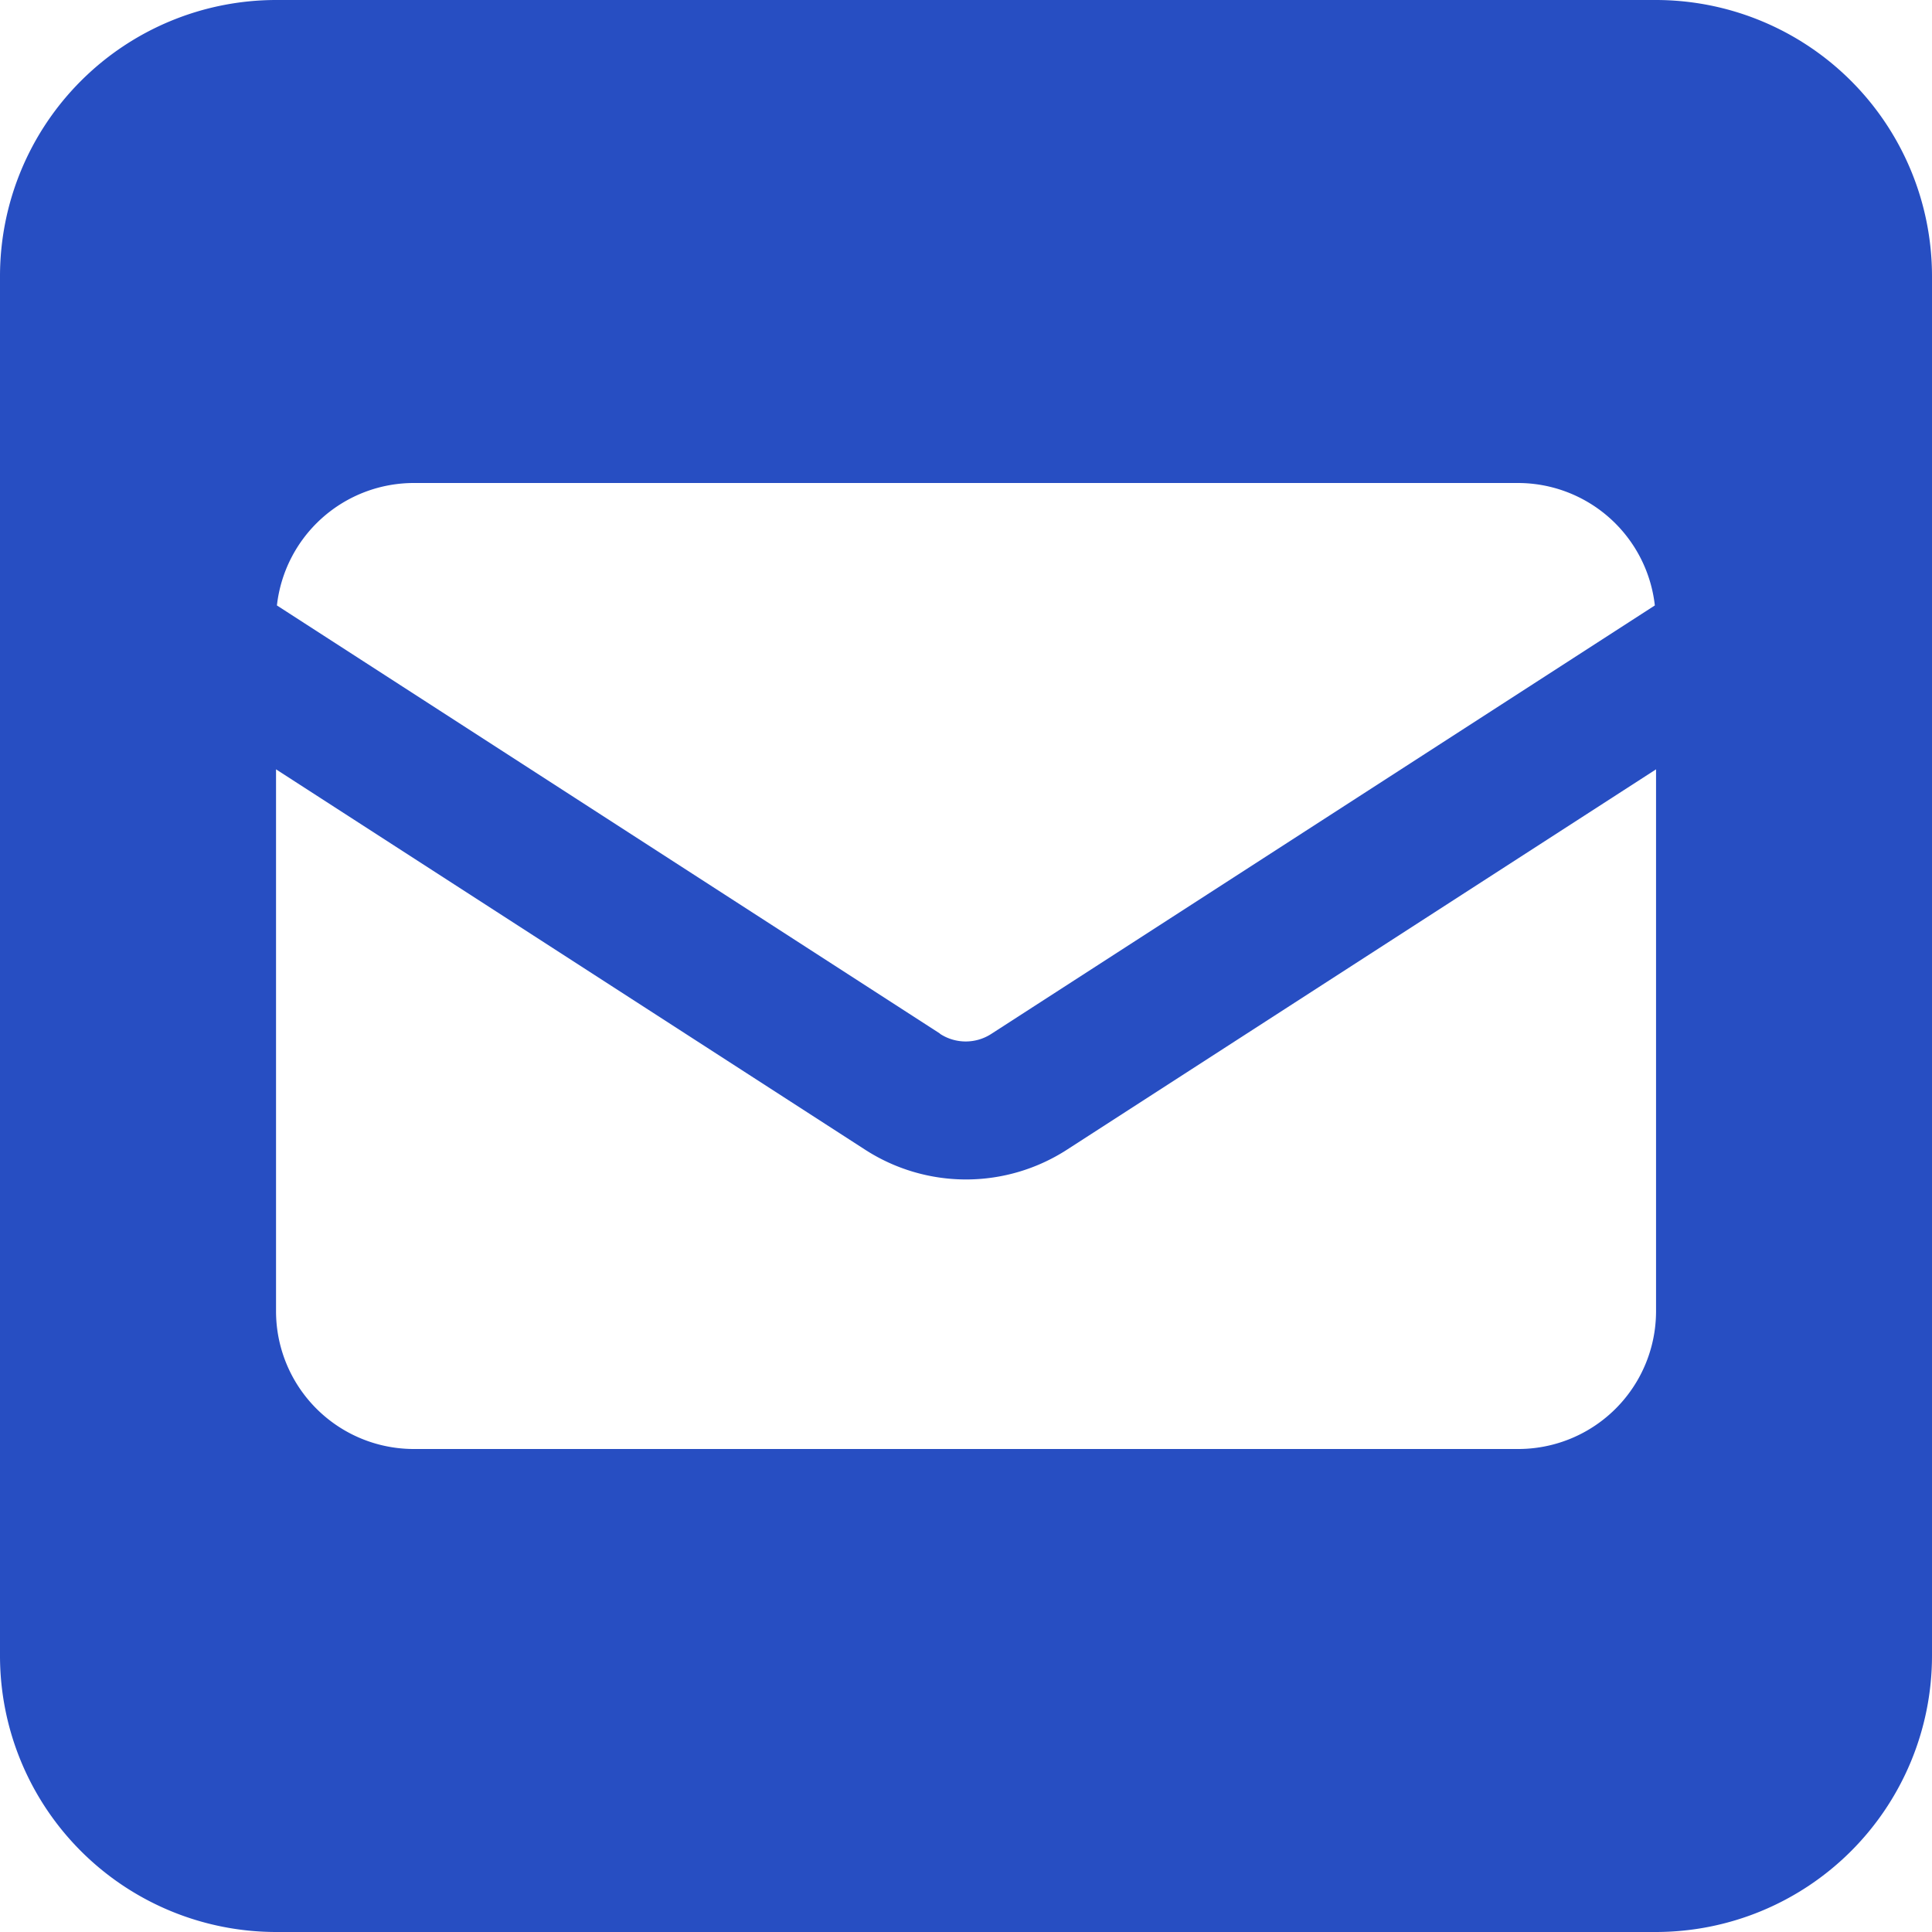
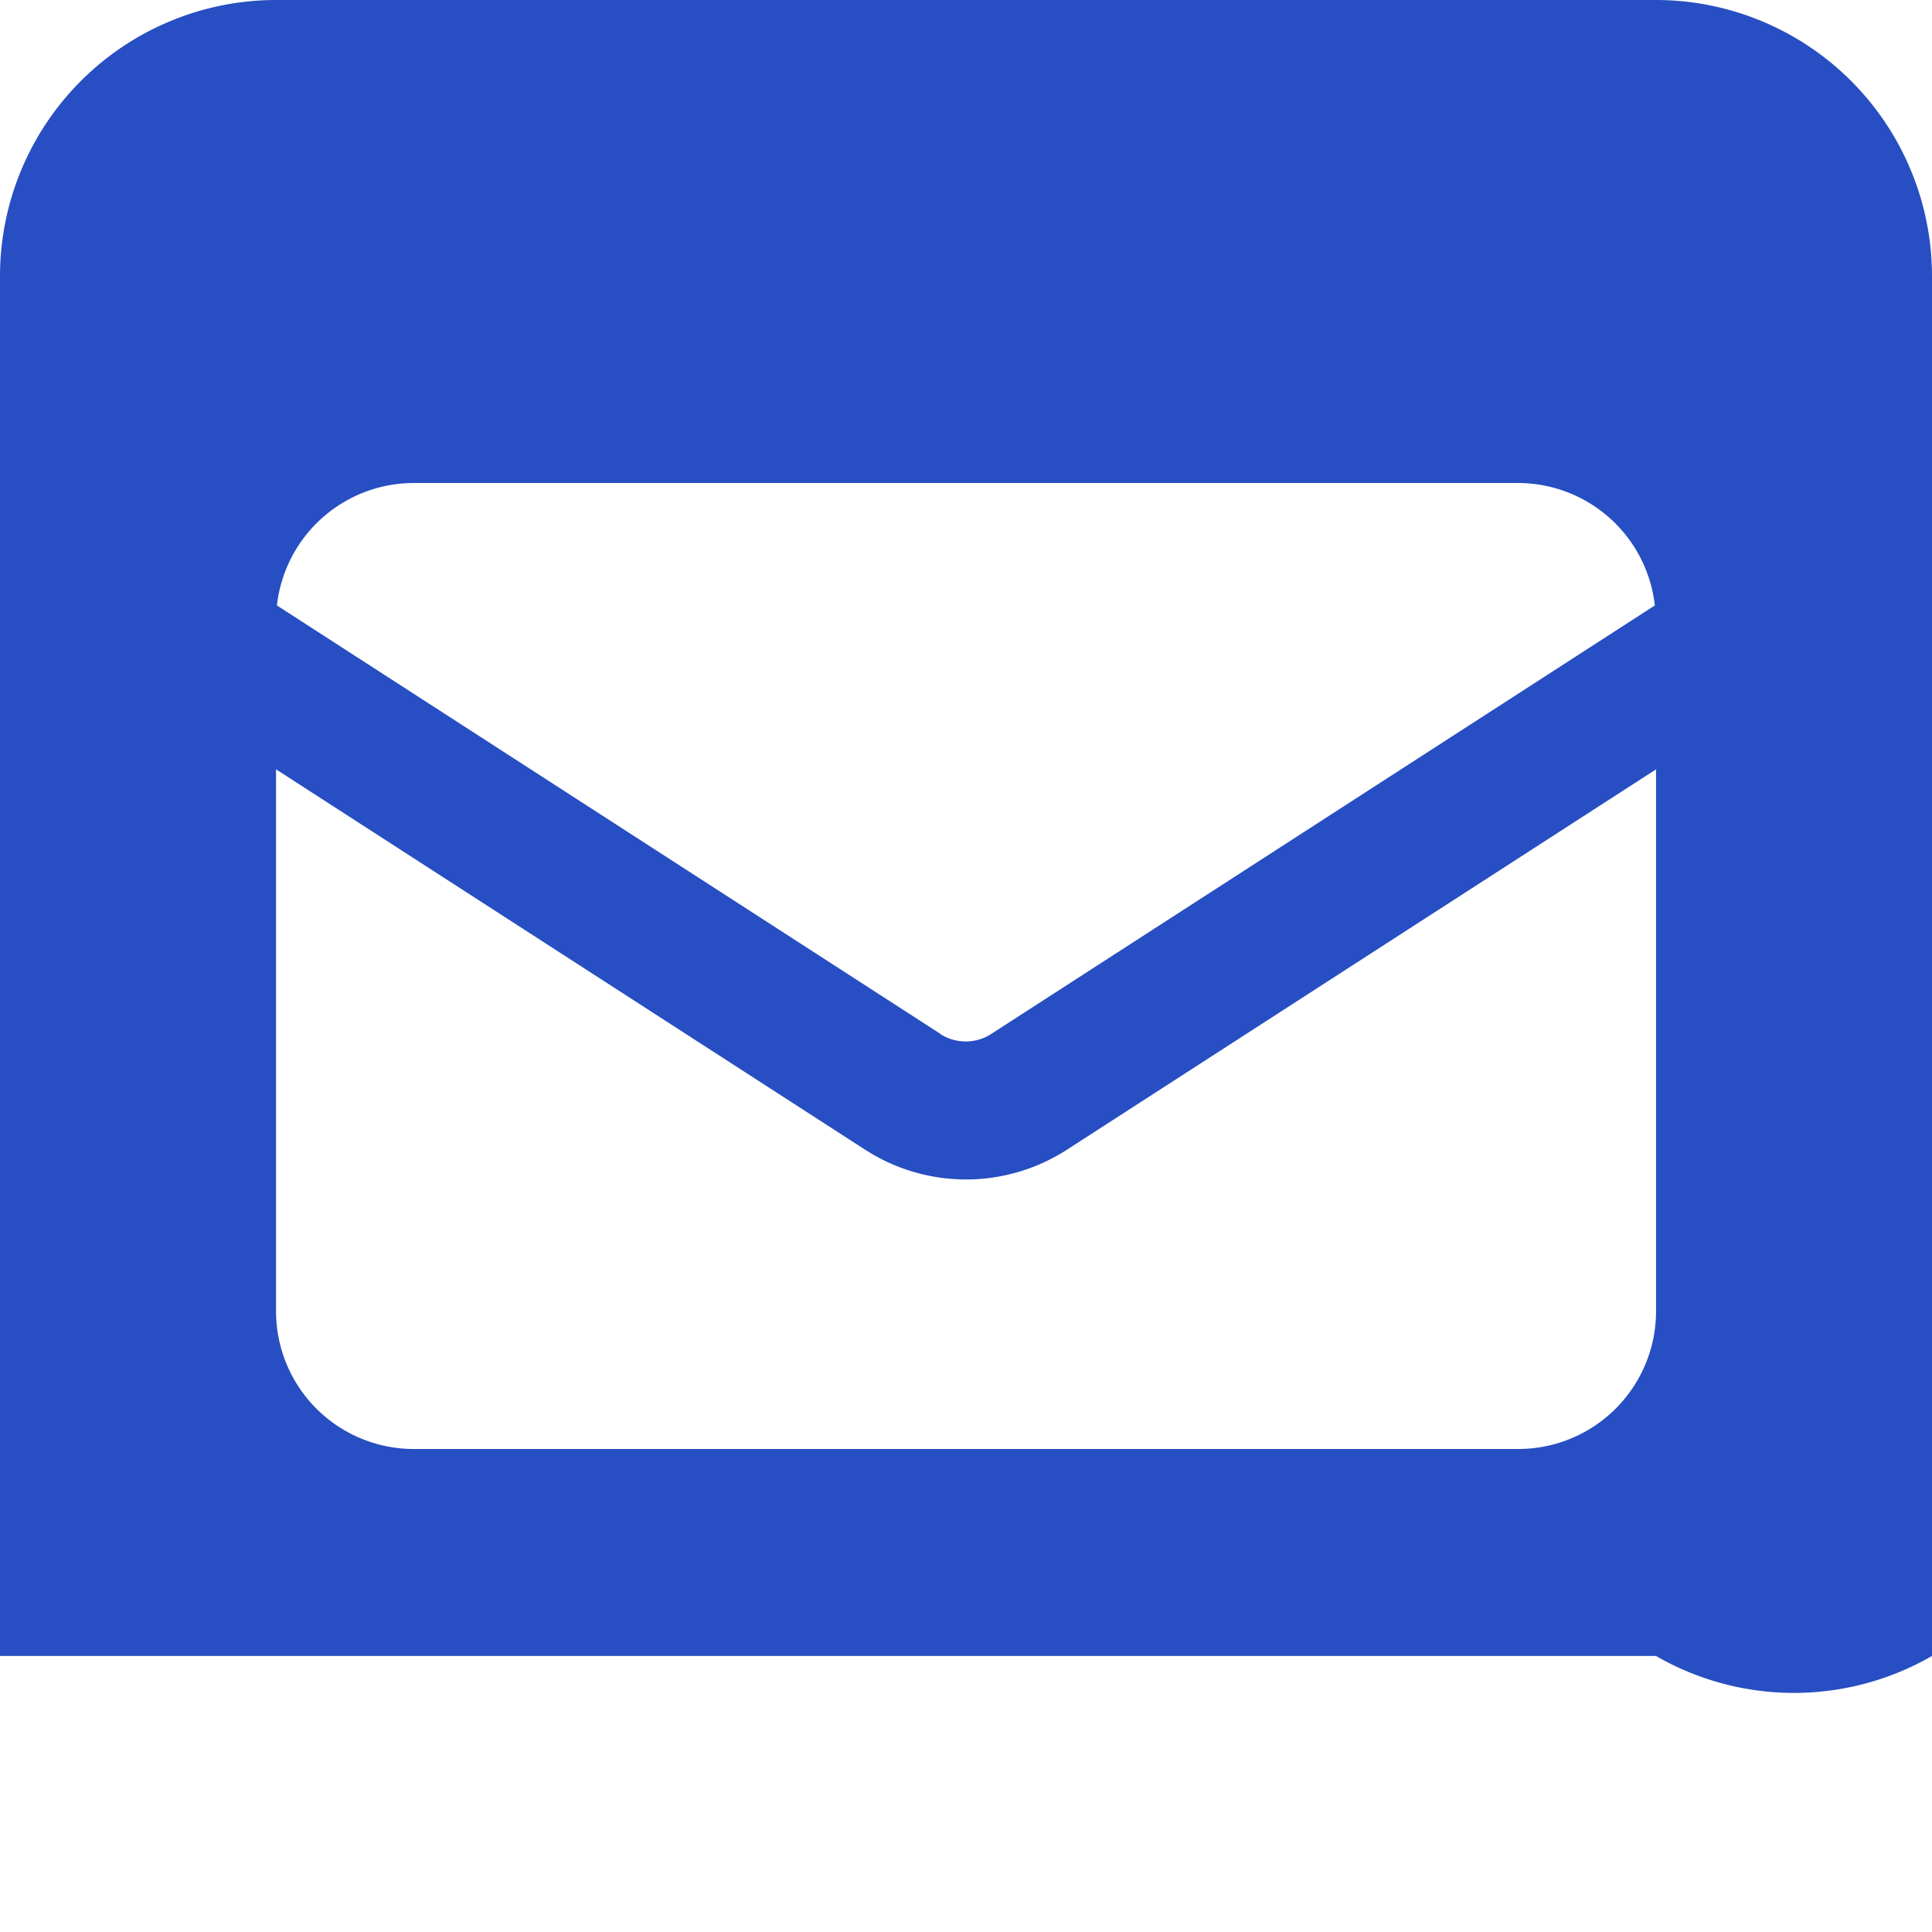
<svg xmlns="http://www.w3.org/2000/svg" width="24" height="24" viewBox="0 0 24 24">
-   <path id="Path_35459" data-name="Path 35459" d="M3.429,32A3.432,3.432,0,0,0,0,35.429V52.571A3.432,3.432,0,0,0,3.429,56H20.571A3.432,3.432,0,0,0,24,52.571V35.429A3.432,3.432,0,0,0,20.571,32Zm8.25,12.841-8.239-5.32A1.712,1.712,0,0,1,5.143,38H18.857a1.712,1.712,0,0,1,1.7,1.521l-8.239,5.32a.584.584,0,0,1-.643,0Zm1.575,1.441,7.318-4.725v6.729A1.712,1.712,0,0,1,18.857,50H5.143a1.712,1.712,0,0,1-1.714-1.714V41.557l7.318,4.725a2.31,2.31,0,0,0,2.507,0Z" transform="translate(0 -32)" fill="#274ec2" />
+   <path id="Path_35459" data-name="Path 35459" d="M3.429,32A3.432,3.432,0,0,0,0,35.429V52.571H20.571A3.432,3.432,0,0,0,24,52.571V35.429A3.432,3.432,0,0,0,20.571,32Zm8.25,12.841-8.239-5.32A1.712,1.712,0,0,1,5.143,38H18.857a1.712,1.712,0,0,1,1.7,1.521l-8.239,5.32a.584.584,0,0,1-.643,0Zm1.575,1.441,7.318-4.725v6.729A1.712,1.712,0,0,1,18.857,50H5.143a1.712,1.712,0,0,1-1.714-1.714V41.557l7.318,4.725a2.31,2.31,0,0,0,2.507,0Z" transform="translate(0 -32)" fill="#274ec2" />
</svg>